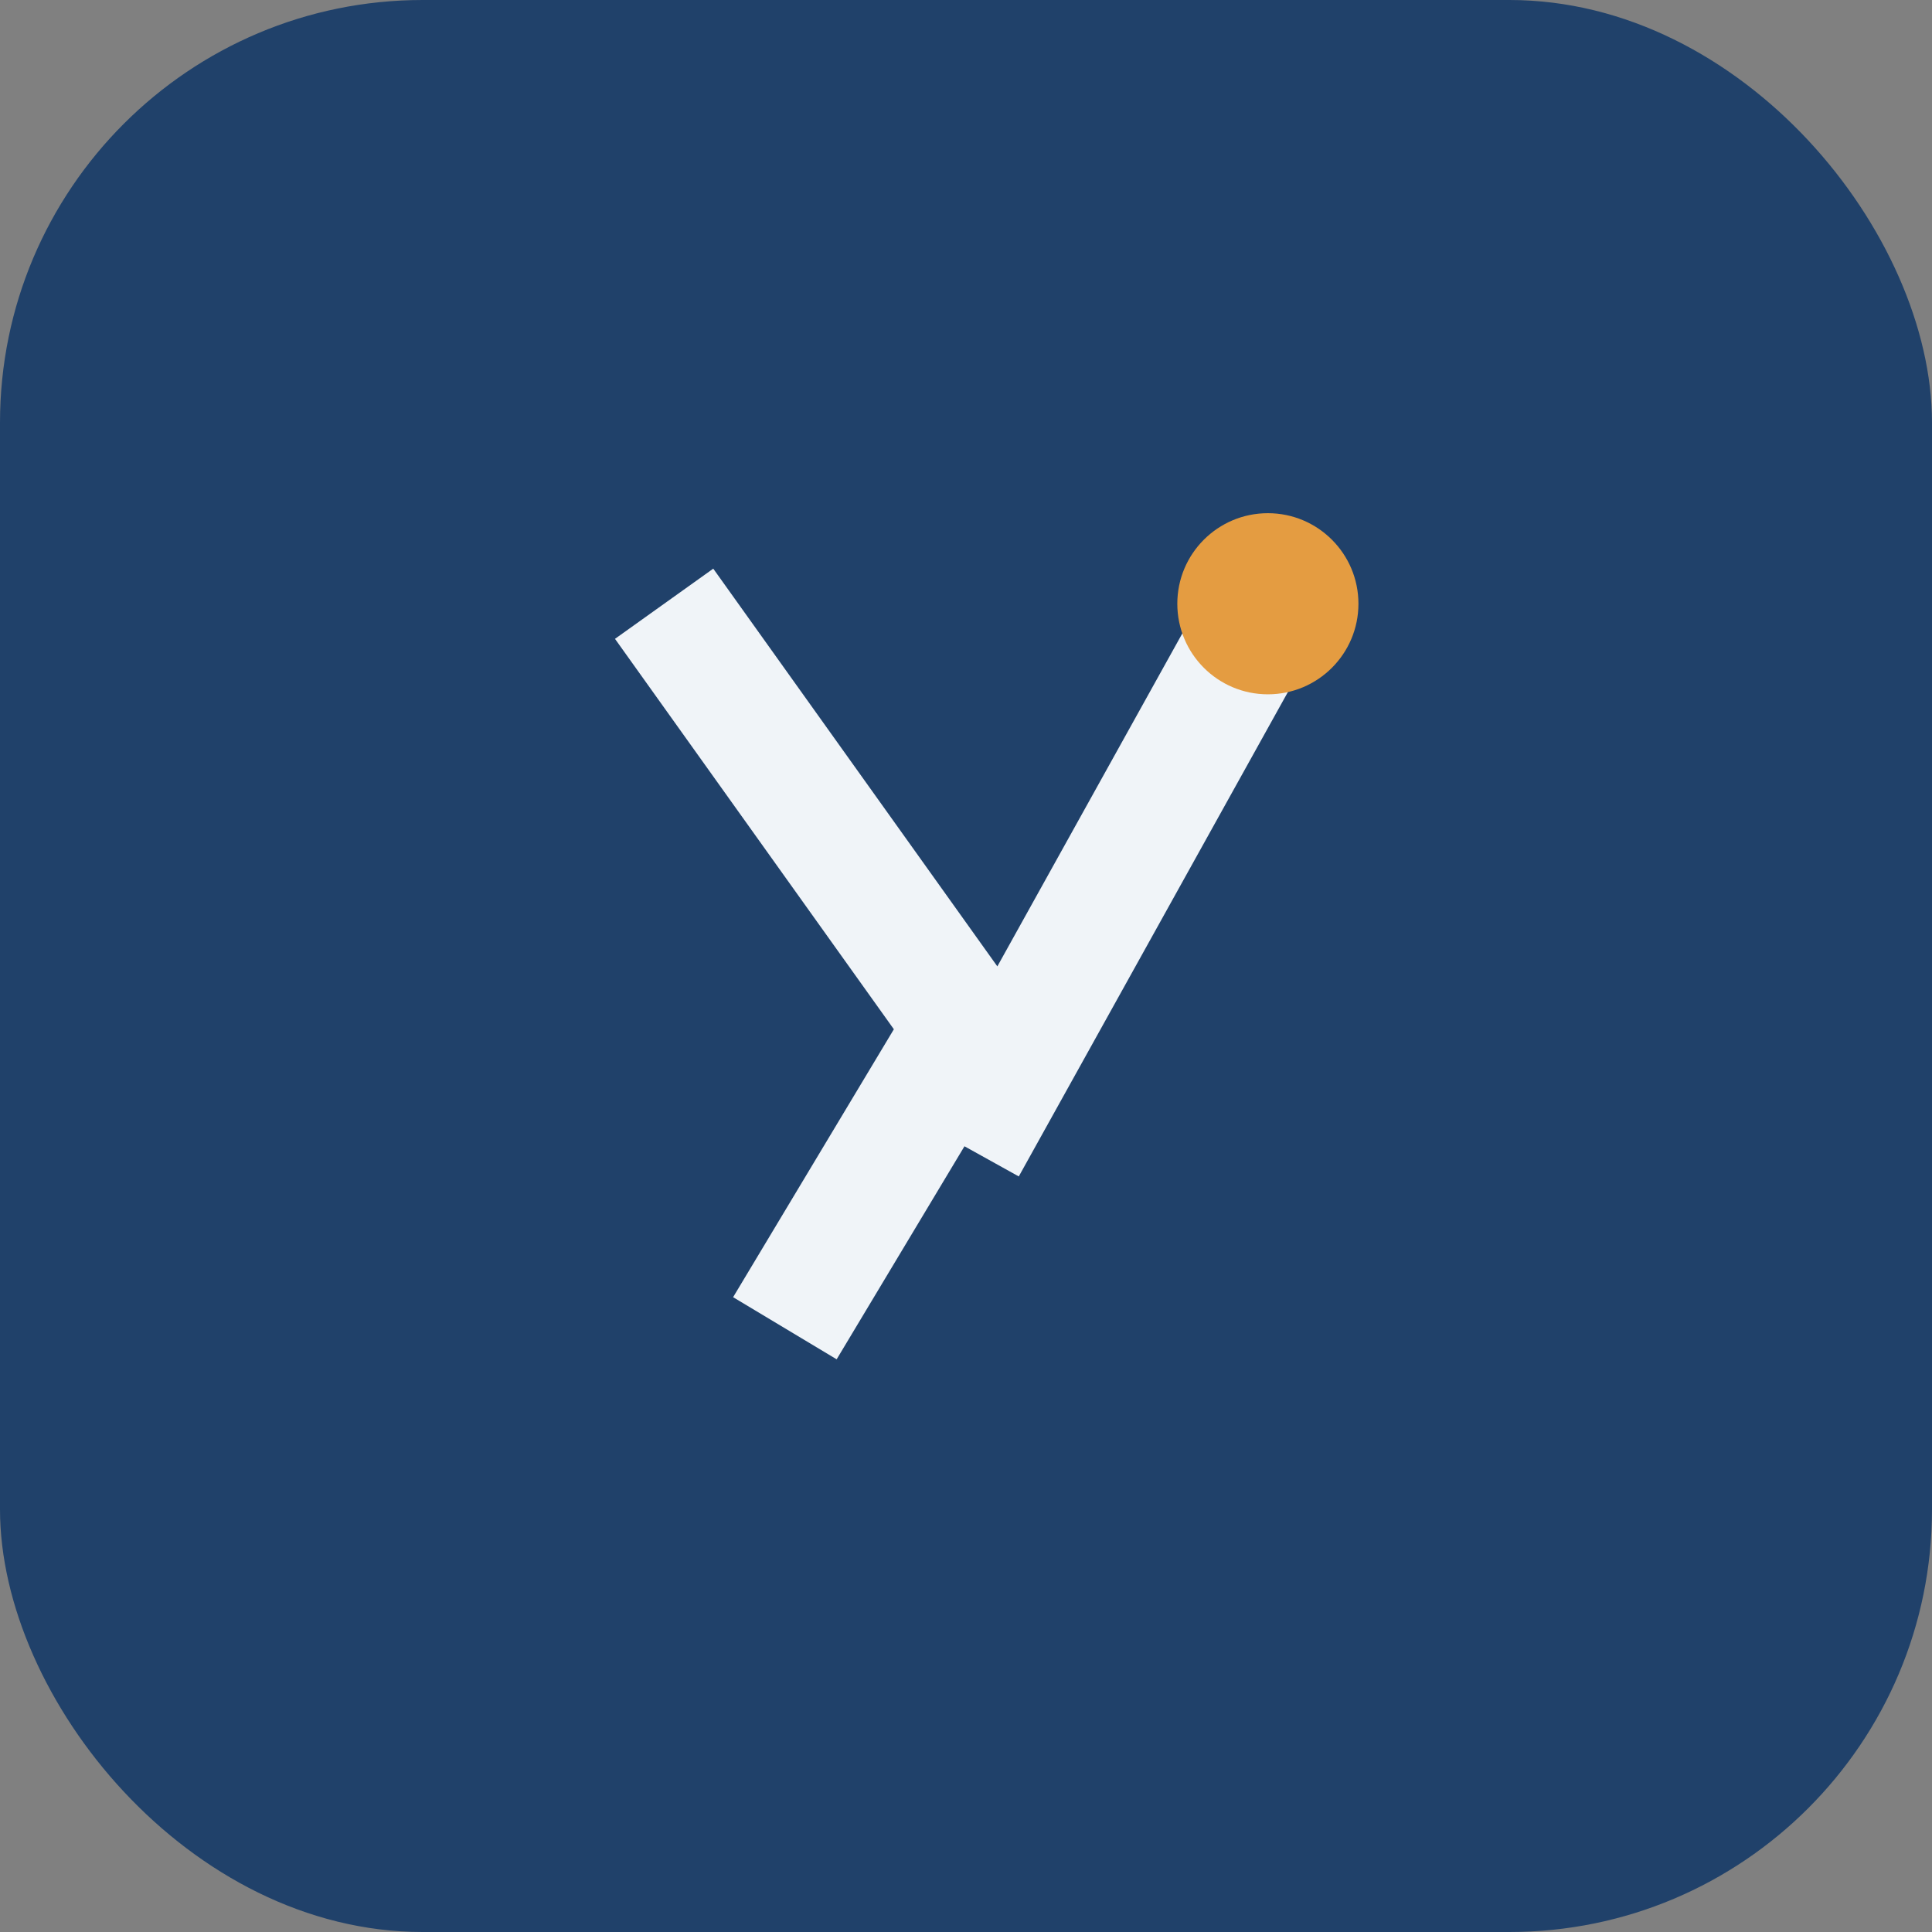
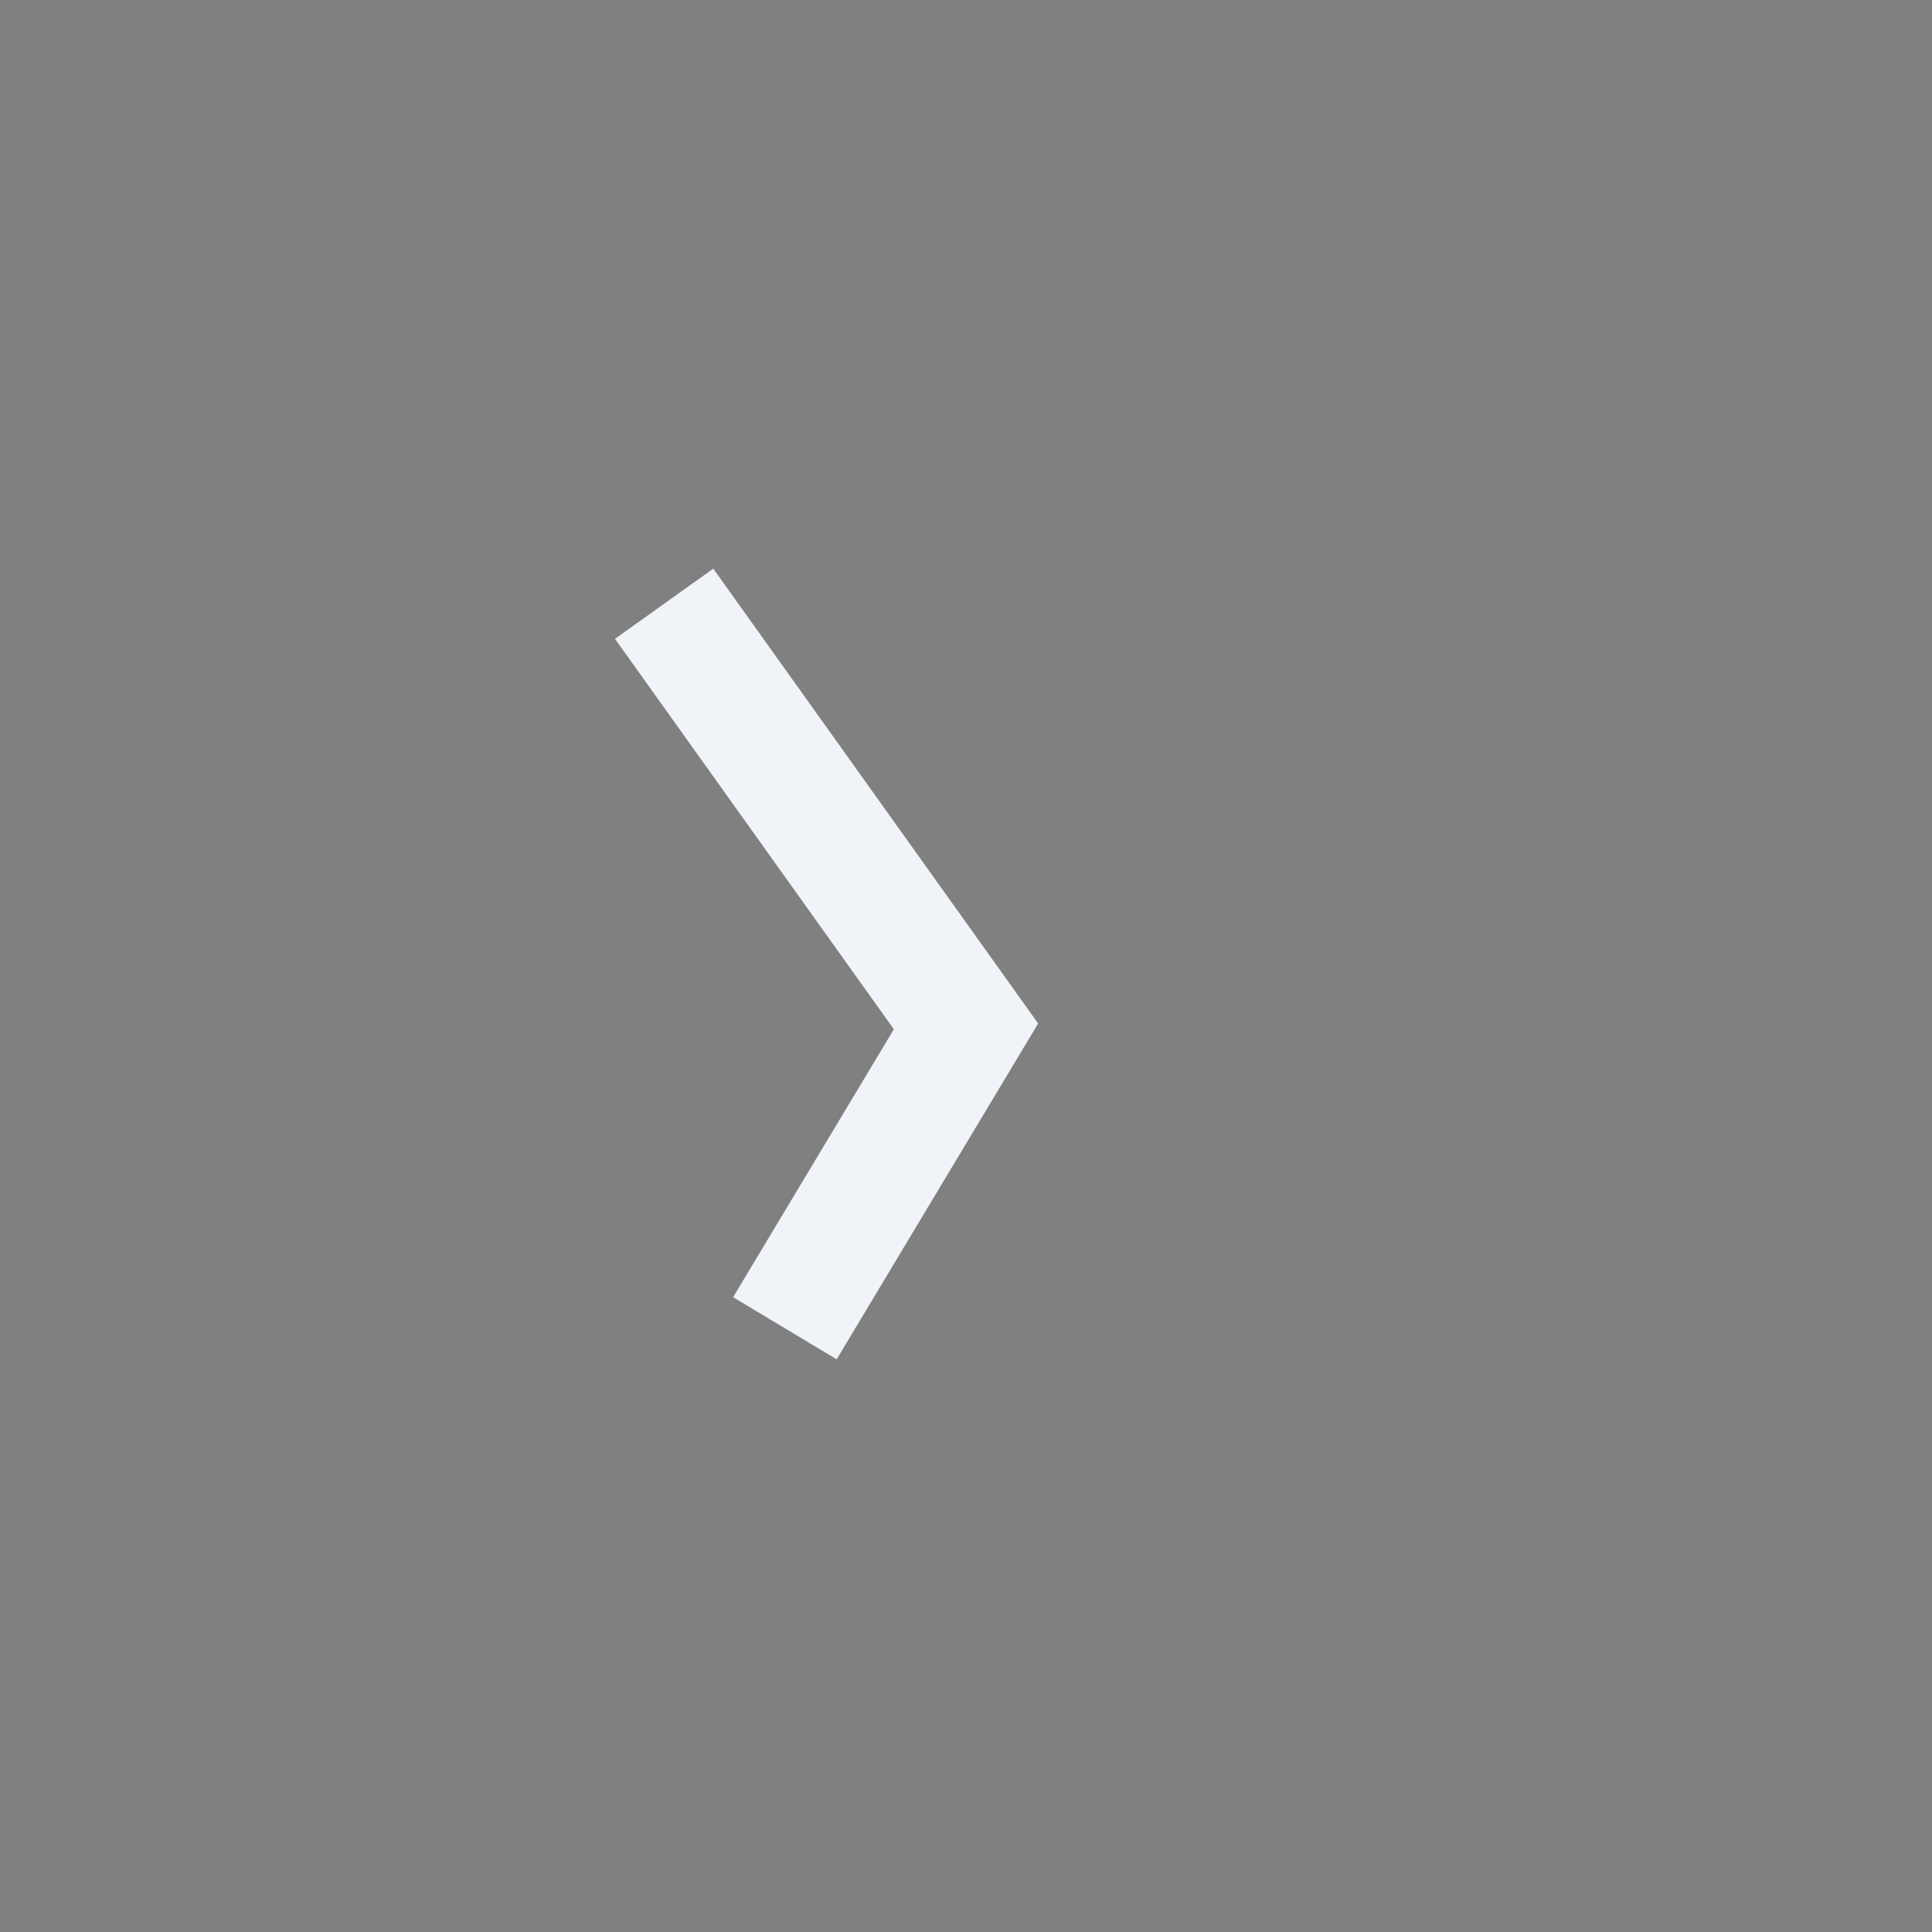
<svg xmlns="http://www.w3.org/2000/svg" width="32" height="32" viewBox="0 0 32 32">
  <rect x="0" y="0" width="32" height="32" fill="#808080" stroke="none" />
-   <rect width="32" height="32" rx="7" fill="#20416A" />
-   <path d="M11 10l5 7-3 5M21 10l-5 9" stroke="#F0F4F8" stroke-width="2" fill="none" />
-   <circle cx="21" cy="10" r="1.5" fill="#E49C41" />
+   <path d="M11 10l5 7-3 5M21 10" stroke="#F0F4F8" stroke-width="2" fill="none" />
</svg>